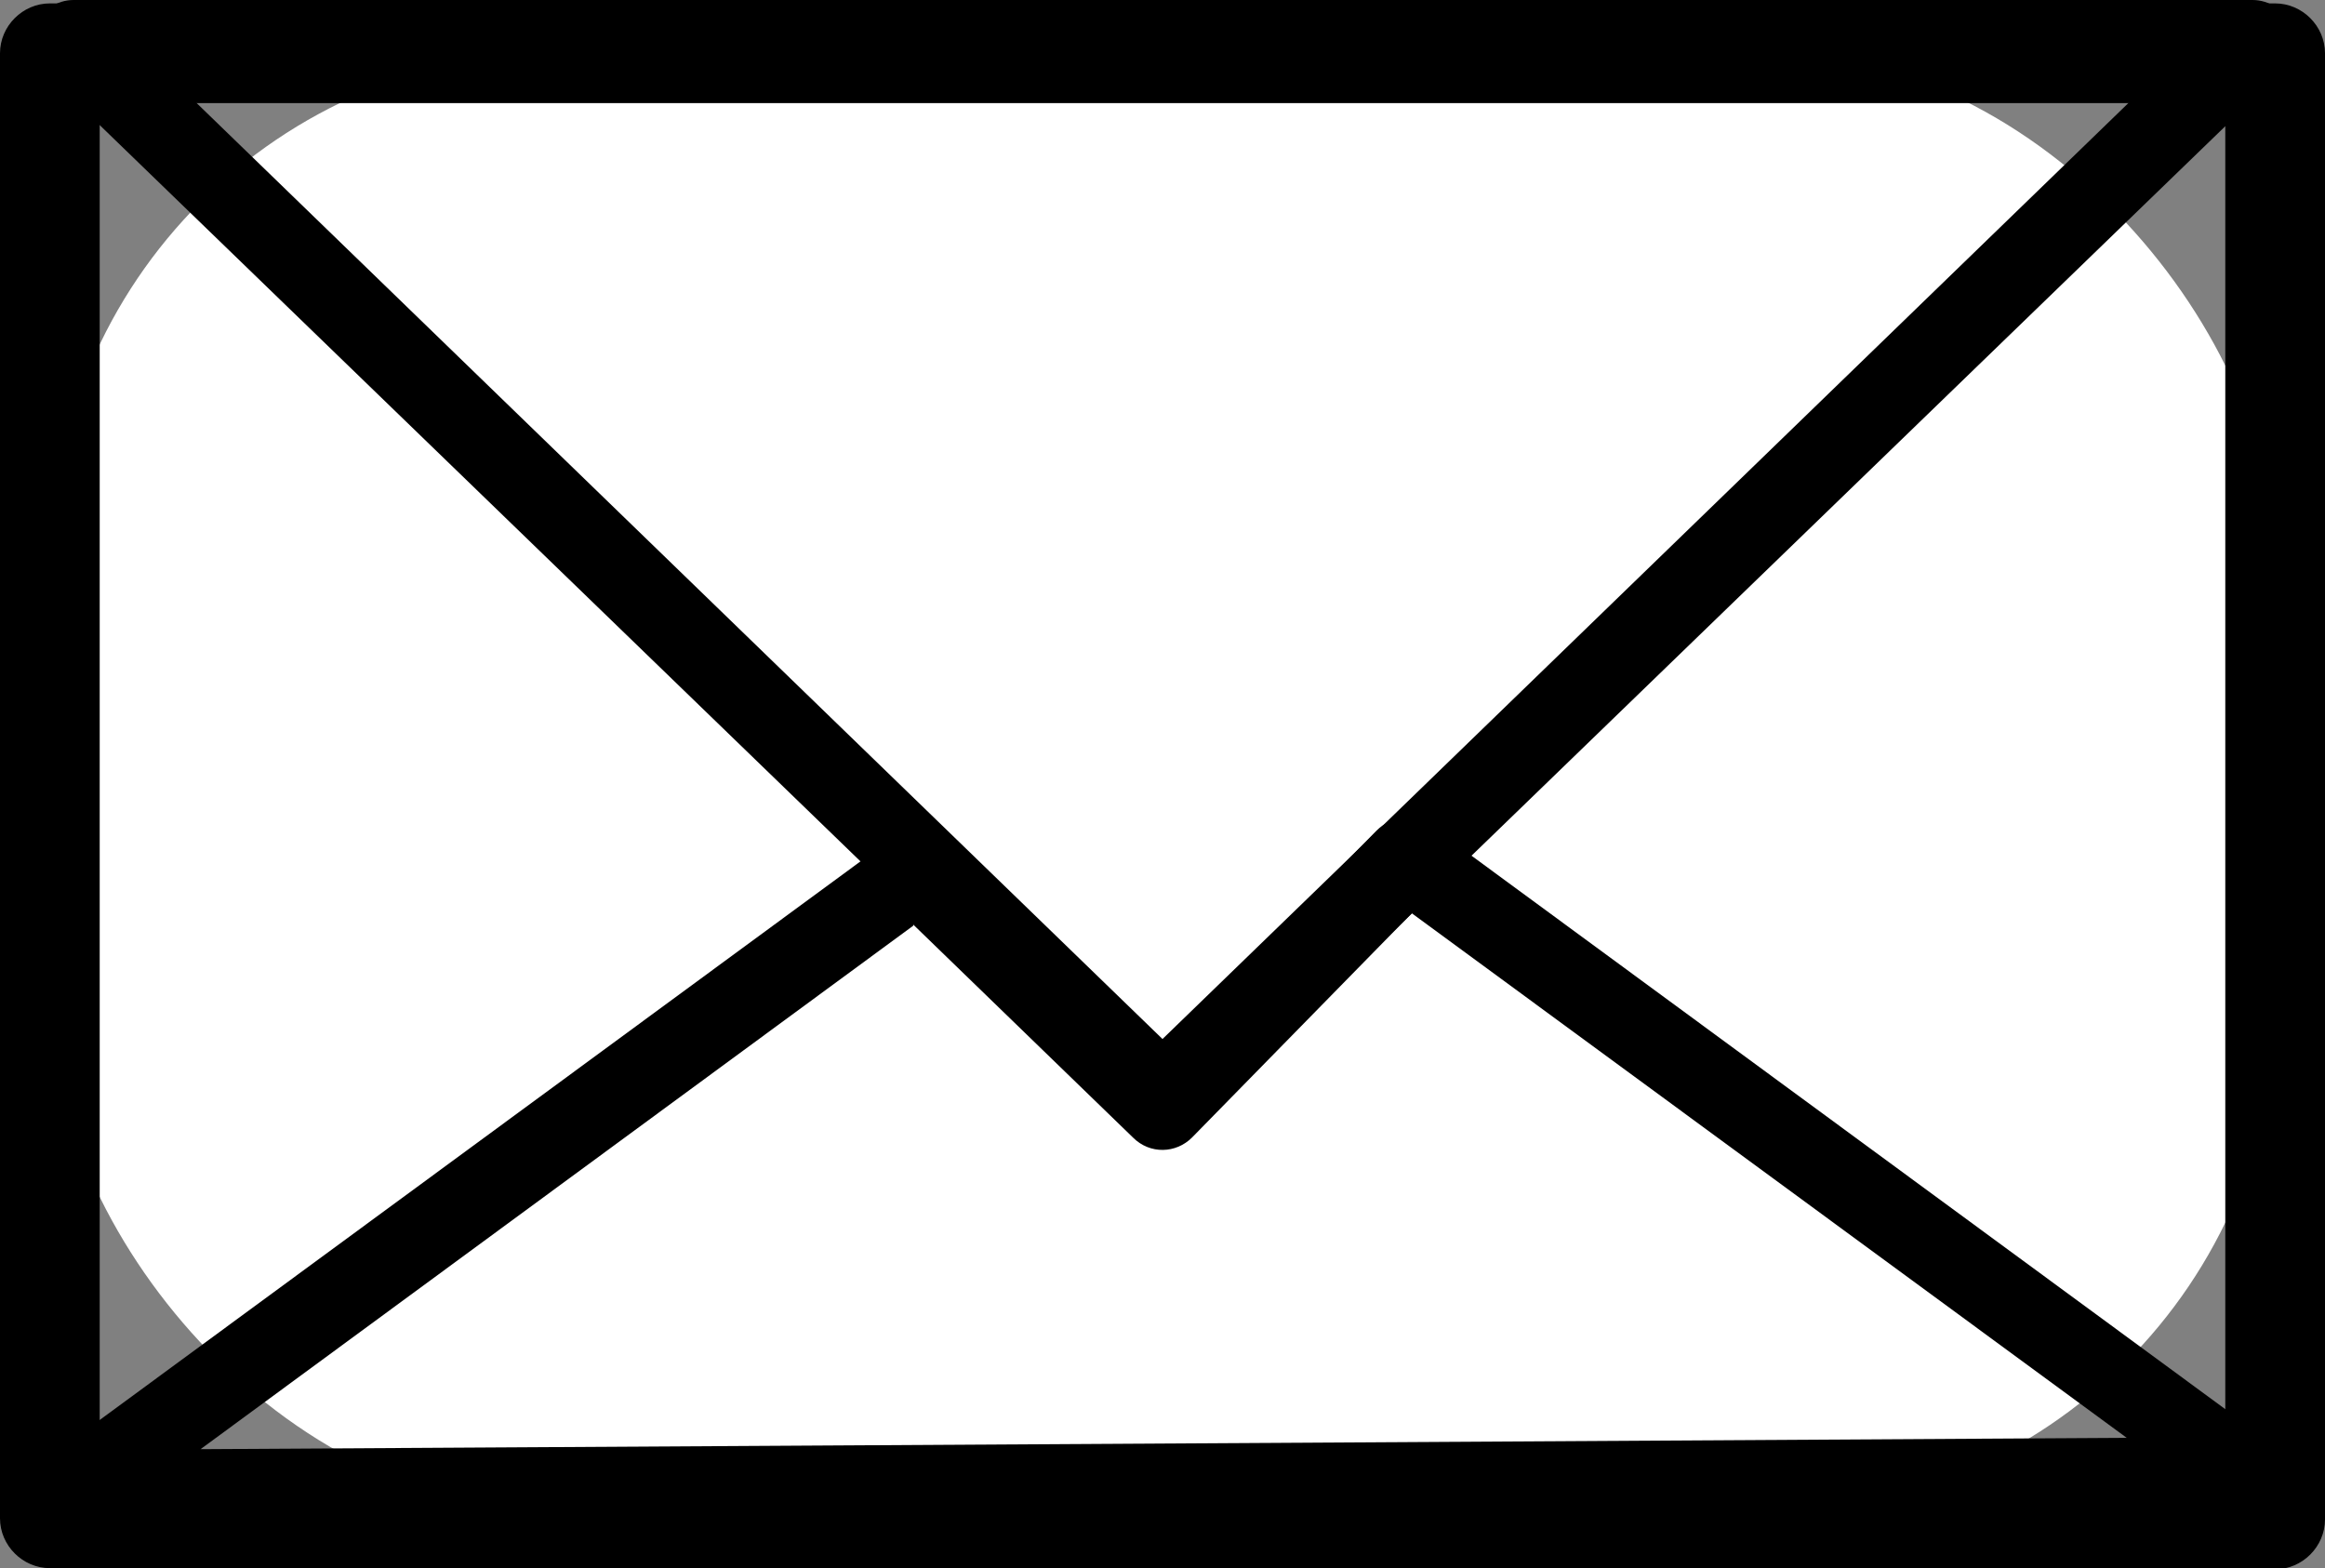
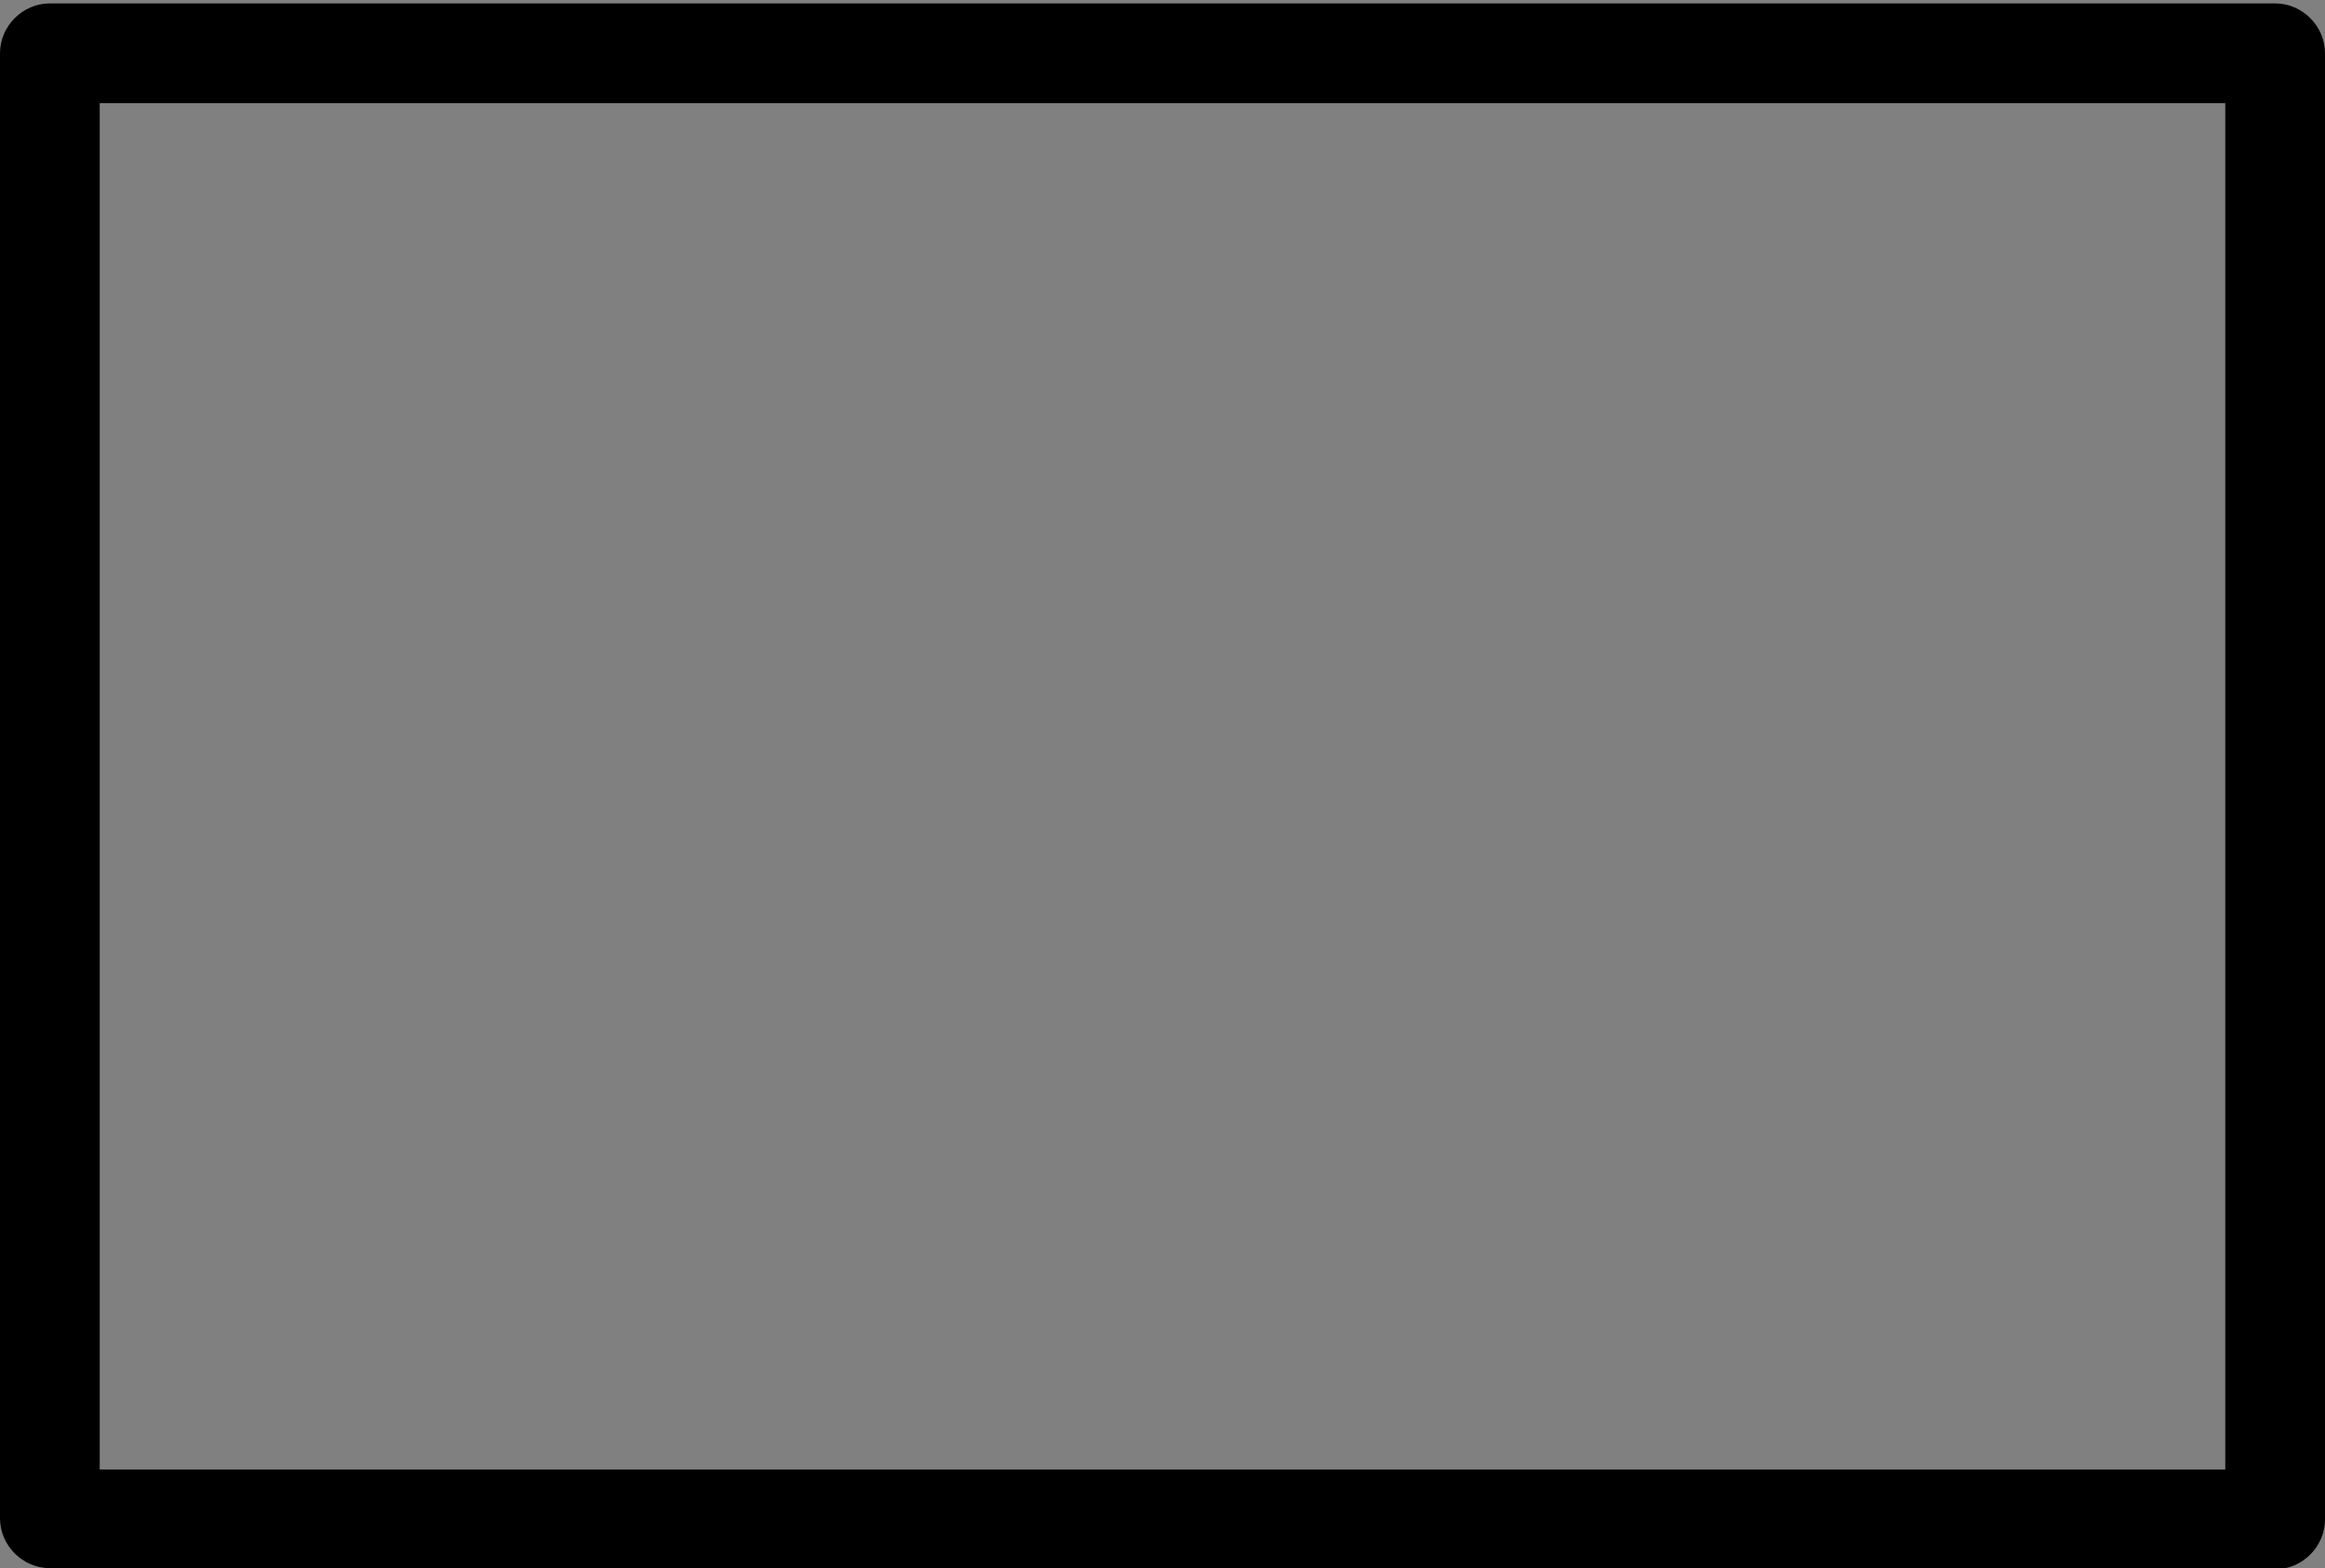
<svg xmlns="http://www.w3.org/2000/svg" id="_レイヤー_2" viewBox="0 0 20.52 13.84">
  <rect x="0" y="0" width="20.52" height="13.84" fill="#808080" stroke="none" />
  <defs>
    <style>.cls-1{fill:#fff;}</style>
  </defs>
  <g id="_レイヤー_1-2">
-     <rect class="cls-1" x=".44" y=".46" width="19.65" height="12.89" rx="4.53" ry="4.53" />
    <path d="m20.08,13.84H.44c-.24,0-.44-.2-.44-.44V.47C0,.23.2.03.44.03h19.64c.24,0,.44.2.44.44v12.94c0,.24-.2.44-.44.44ZM.88,12.97h18.76V.91H.88v12.06Z" />
-     <path d="m10.26,10.04c-.09,0-.18-.03-.25-.1L.39.63c-.11-.1-.14-.26-.08-.4s.19-.23.34-.23h19.23c.15,0,.28.09.34.23s.02.3-.08.4l-9.62,9.31c-.07.07-.16.1-.25.1ZM1.55.73l8.71,8.44L18.97.73H1.55Z" />
-     <path d="m.64,13.53c-.16,0-.3-.1-.35-.25-.05-.15,0-.32.13-.41l7.45-5.47c.14-.11.34-.09.47.03l1.9,1.84,1.91-1.94c.13-.13.33-.15.48-.04l7.45,5.47c.13.09.18.26.13.41-.05.15-.19.25-.35.25l-19.23.11h0Zm7.42-5.36L1.77,12.79l17-.1-6.31-4.63-1.94,1.98c-.14.14-.37.15-.52,0l-1.94-1.88Z" />
  </g>
</svg>